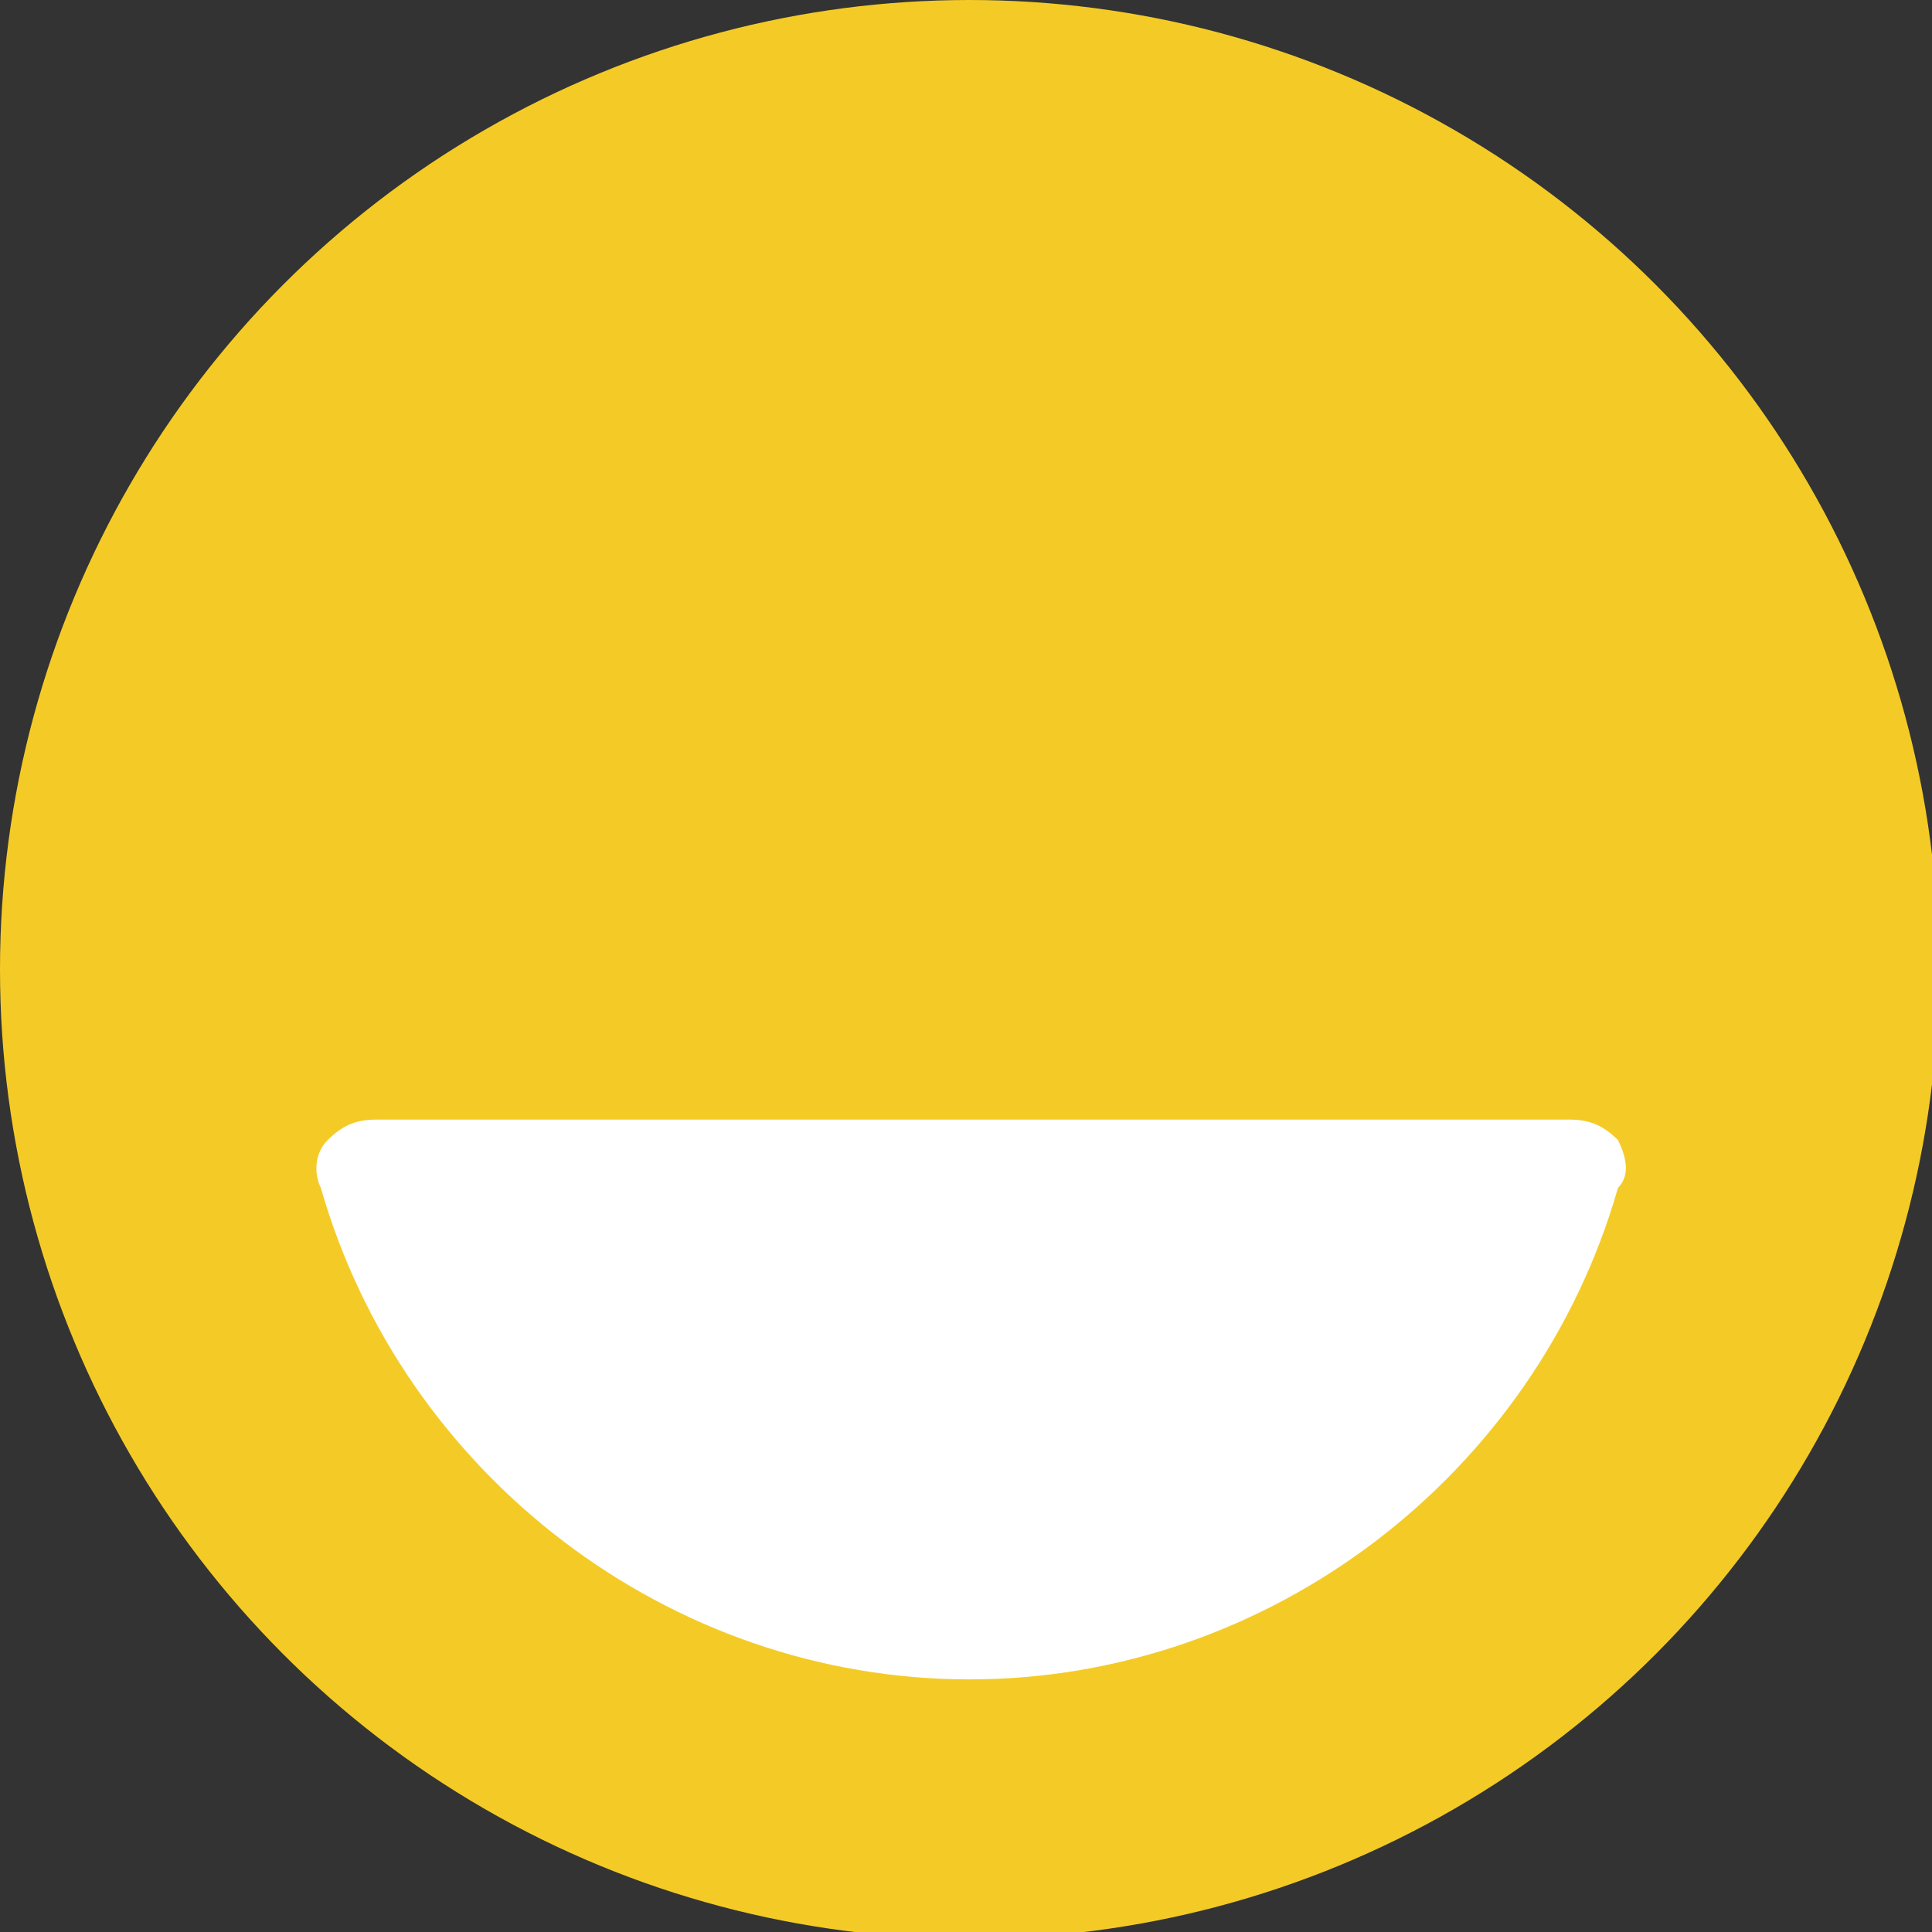
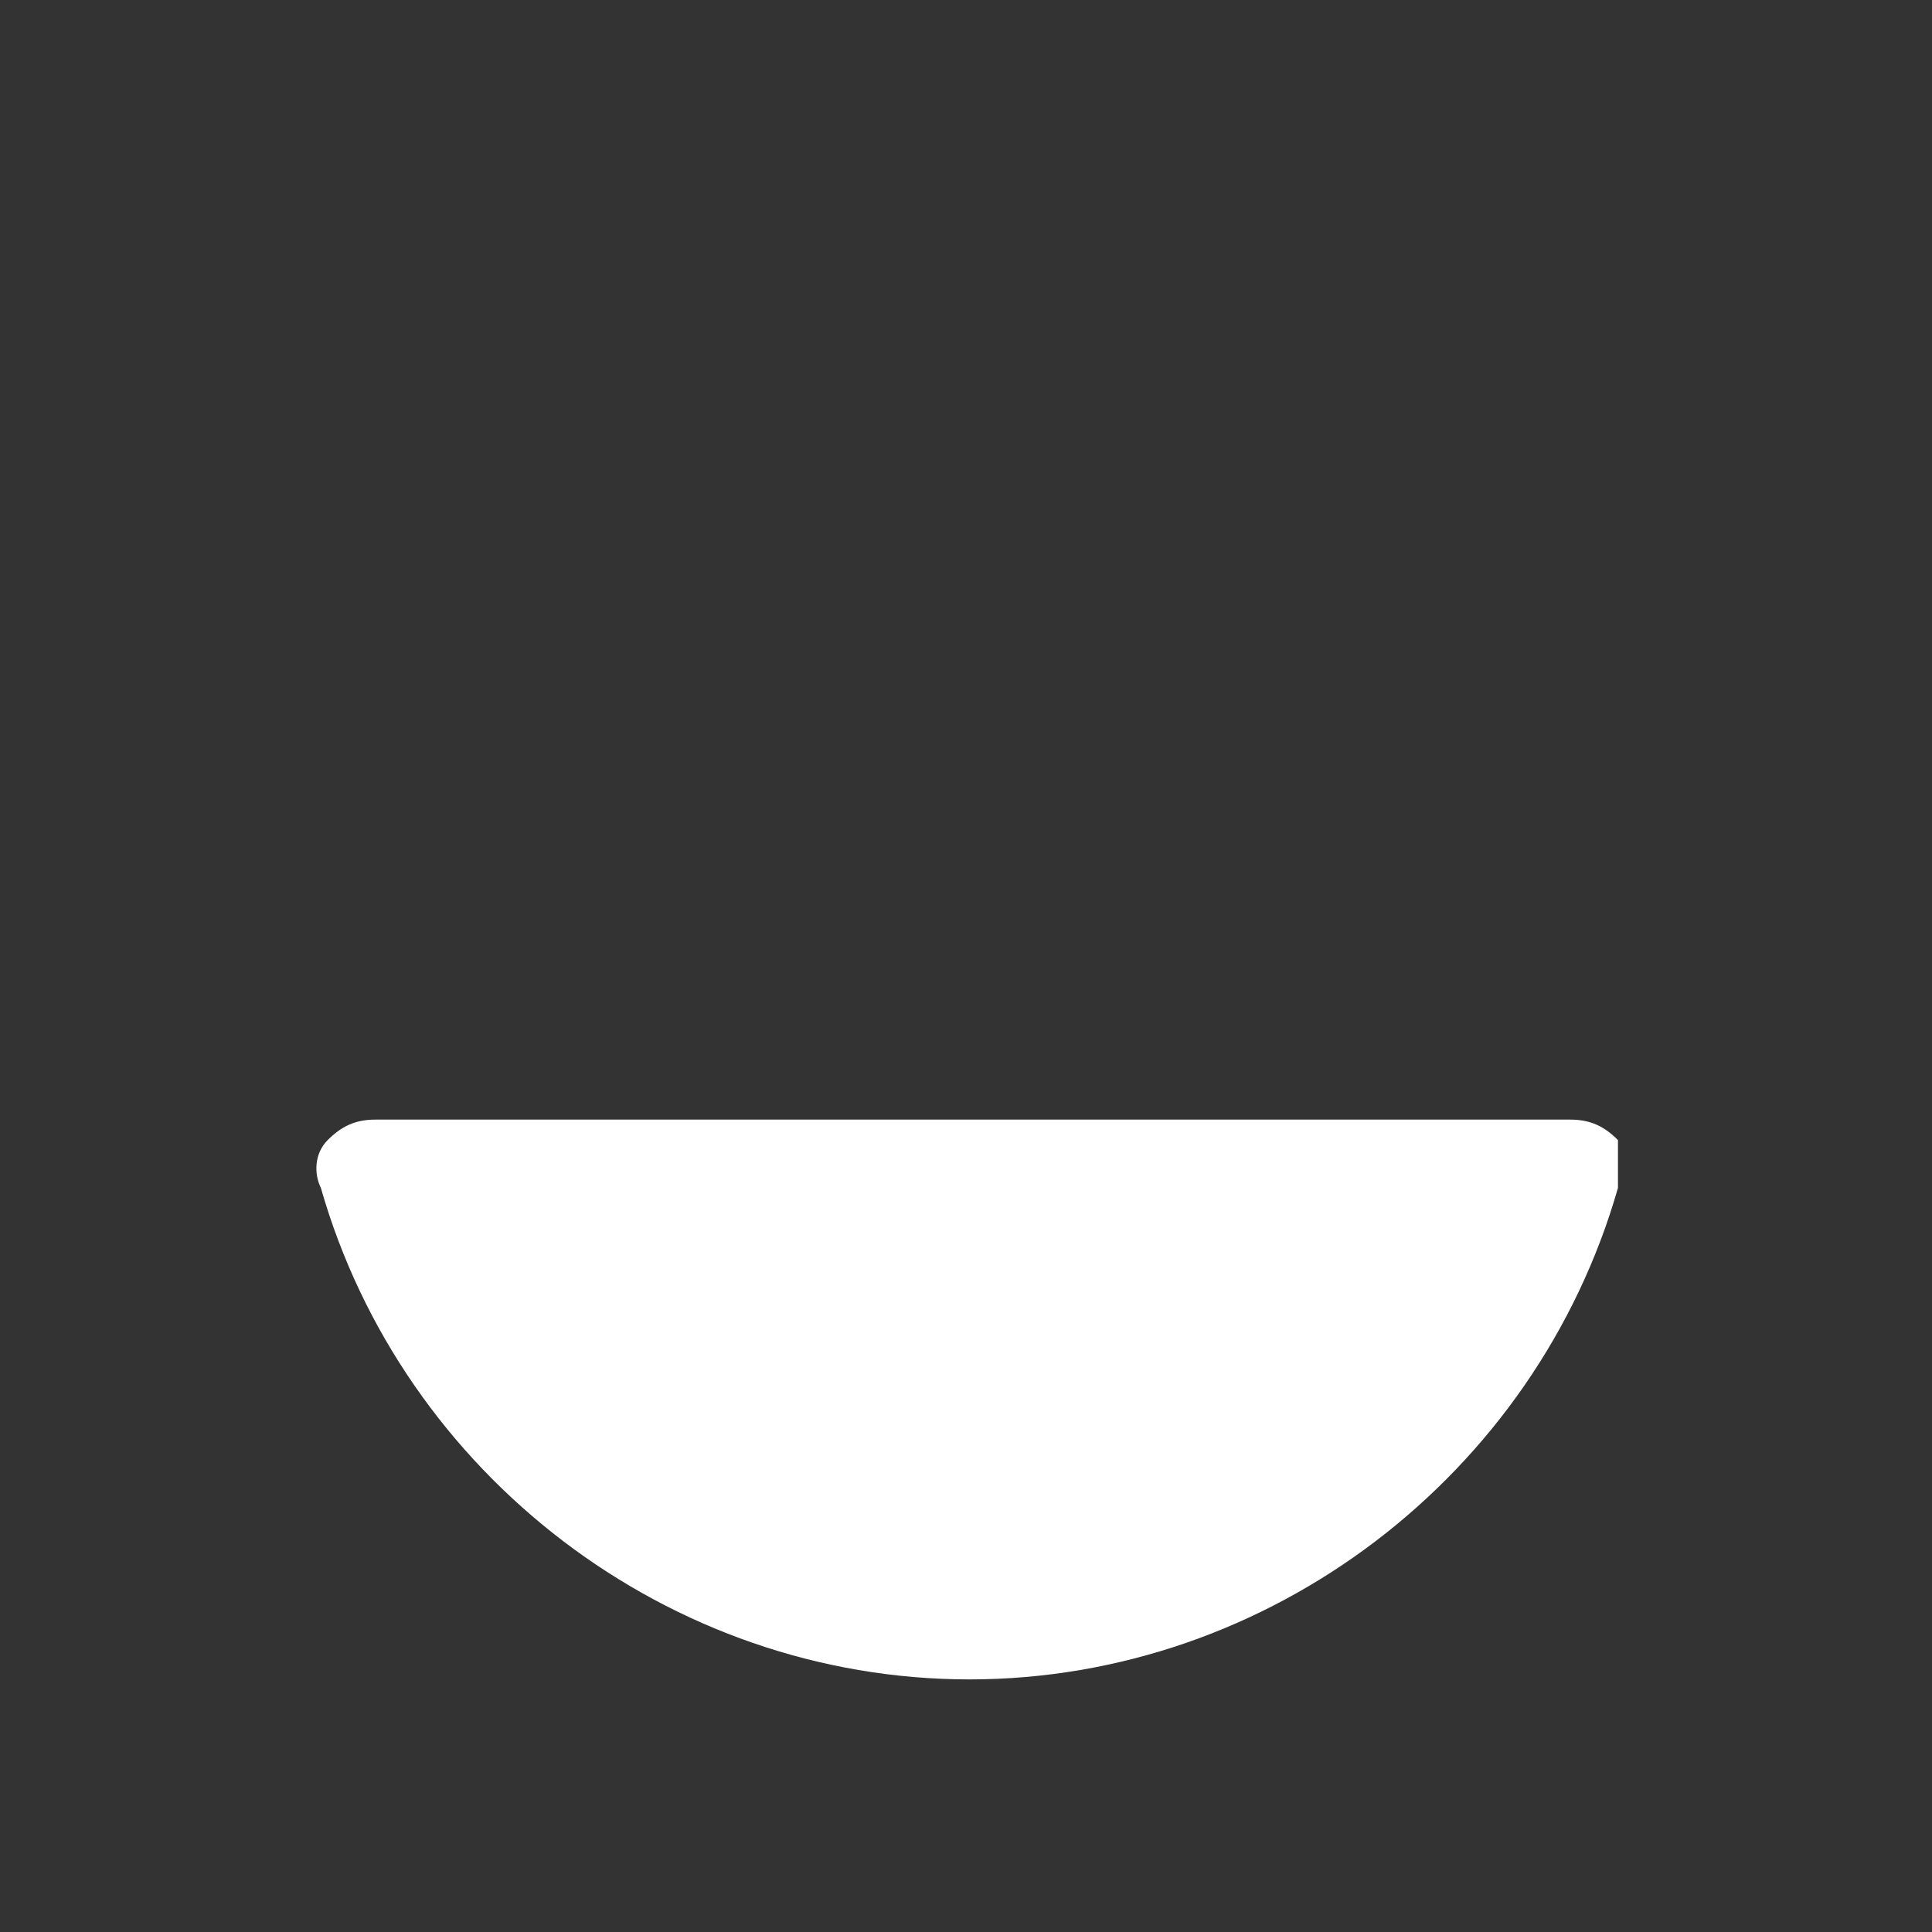
<svg xmlns="http://www.w3.org/2000/svg" xml:space="preserve" style="enable-background:new 0 0 28.3 28.3" viewBox="0 0 28.3 28.3">
  <rect x="0" y="0" width="28.3" height="28.3" fill="#333333" stroke="none" />
-   <circle cx="14.2" cy="14.2" r="14.2" style="fill:#f4cb26" />
-   <path d="M23.7 16.7c-.2-.2-.4-.3-.7-.3H5.5c-.3 0-.5.1-.7.3-.2.2-.2.5-.1.7 1.2 4.2 5.1 7.2 9.5 7.2s8.3-3 9.5-7.2c.2-.2.1-.5 0-.7z" style="fill:#fff" />
+   <path d="M23.7 16.7c-.2-.2-.4-.3-.7-.3H5.5c-.3 0-.5.1-.7.3-.2.2-.2.5-.1.7 1.2 4.2 5.1 7.2 9.5 7.2s8.3-3 9.5-7.2z" style="fill:#fff" />
</svg>